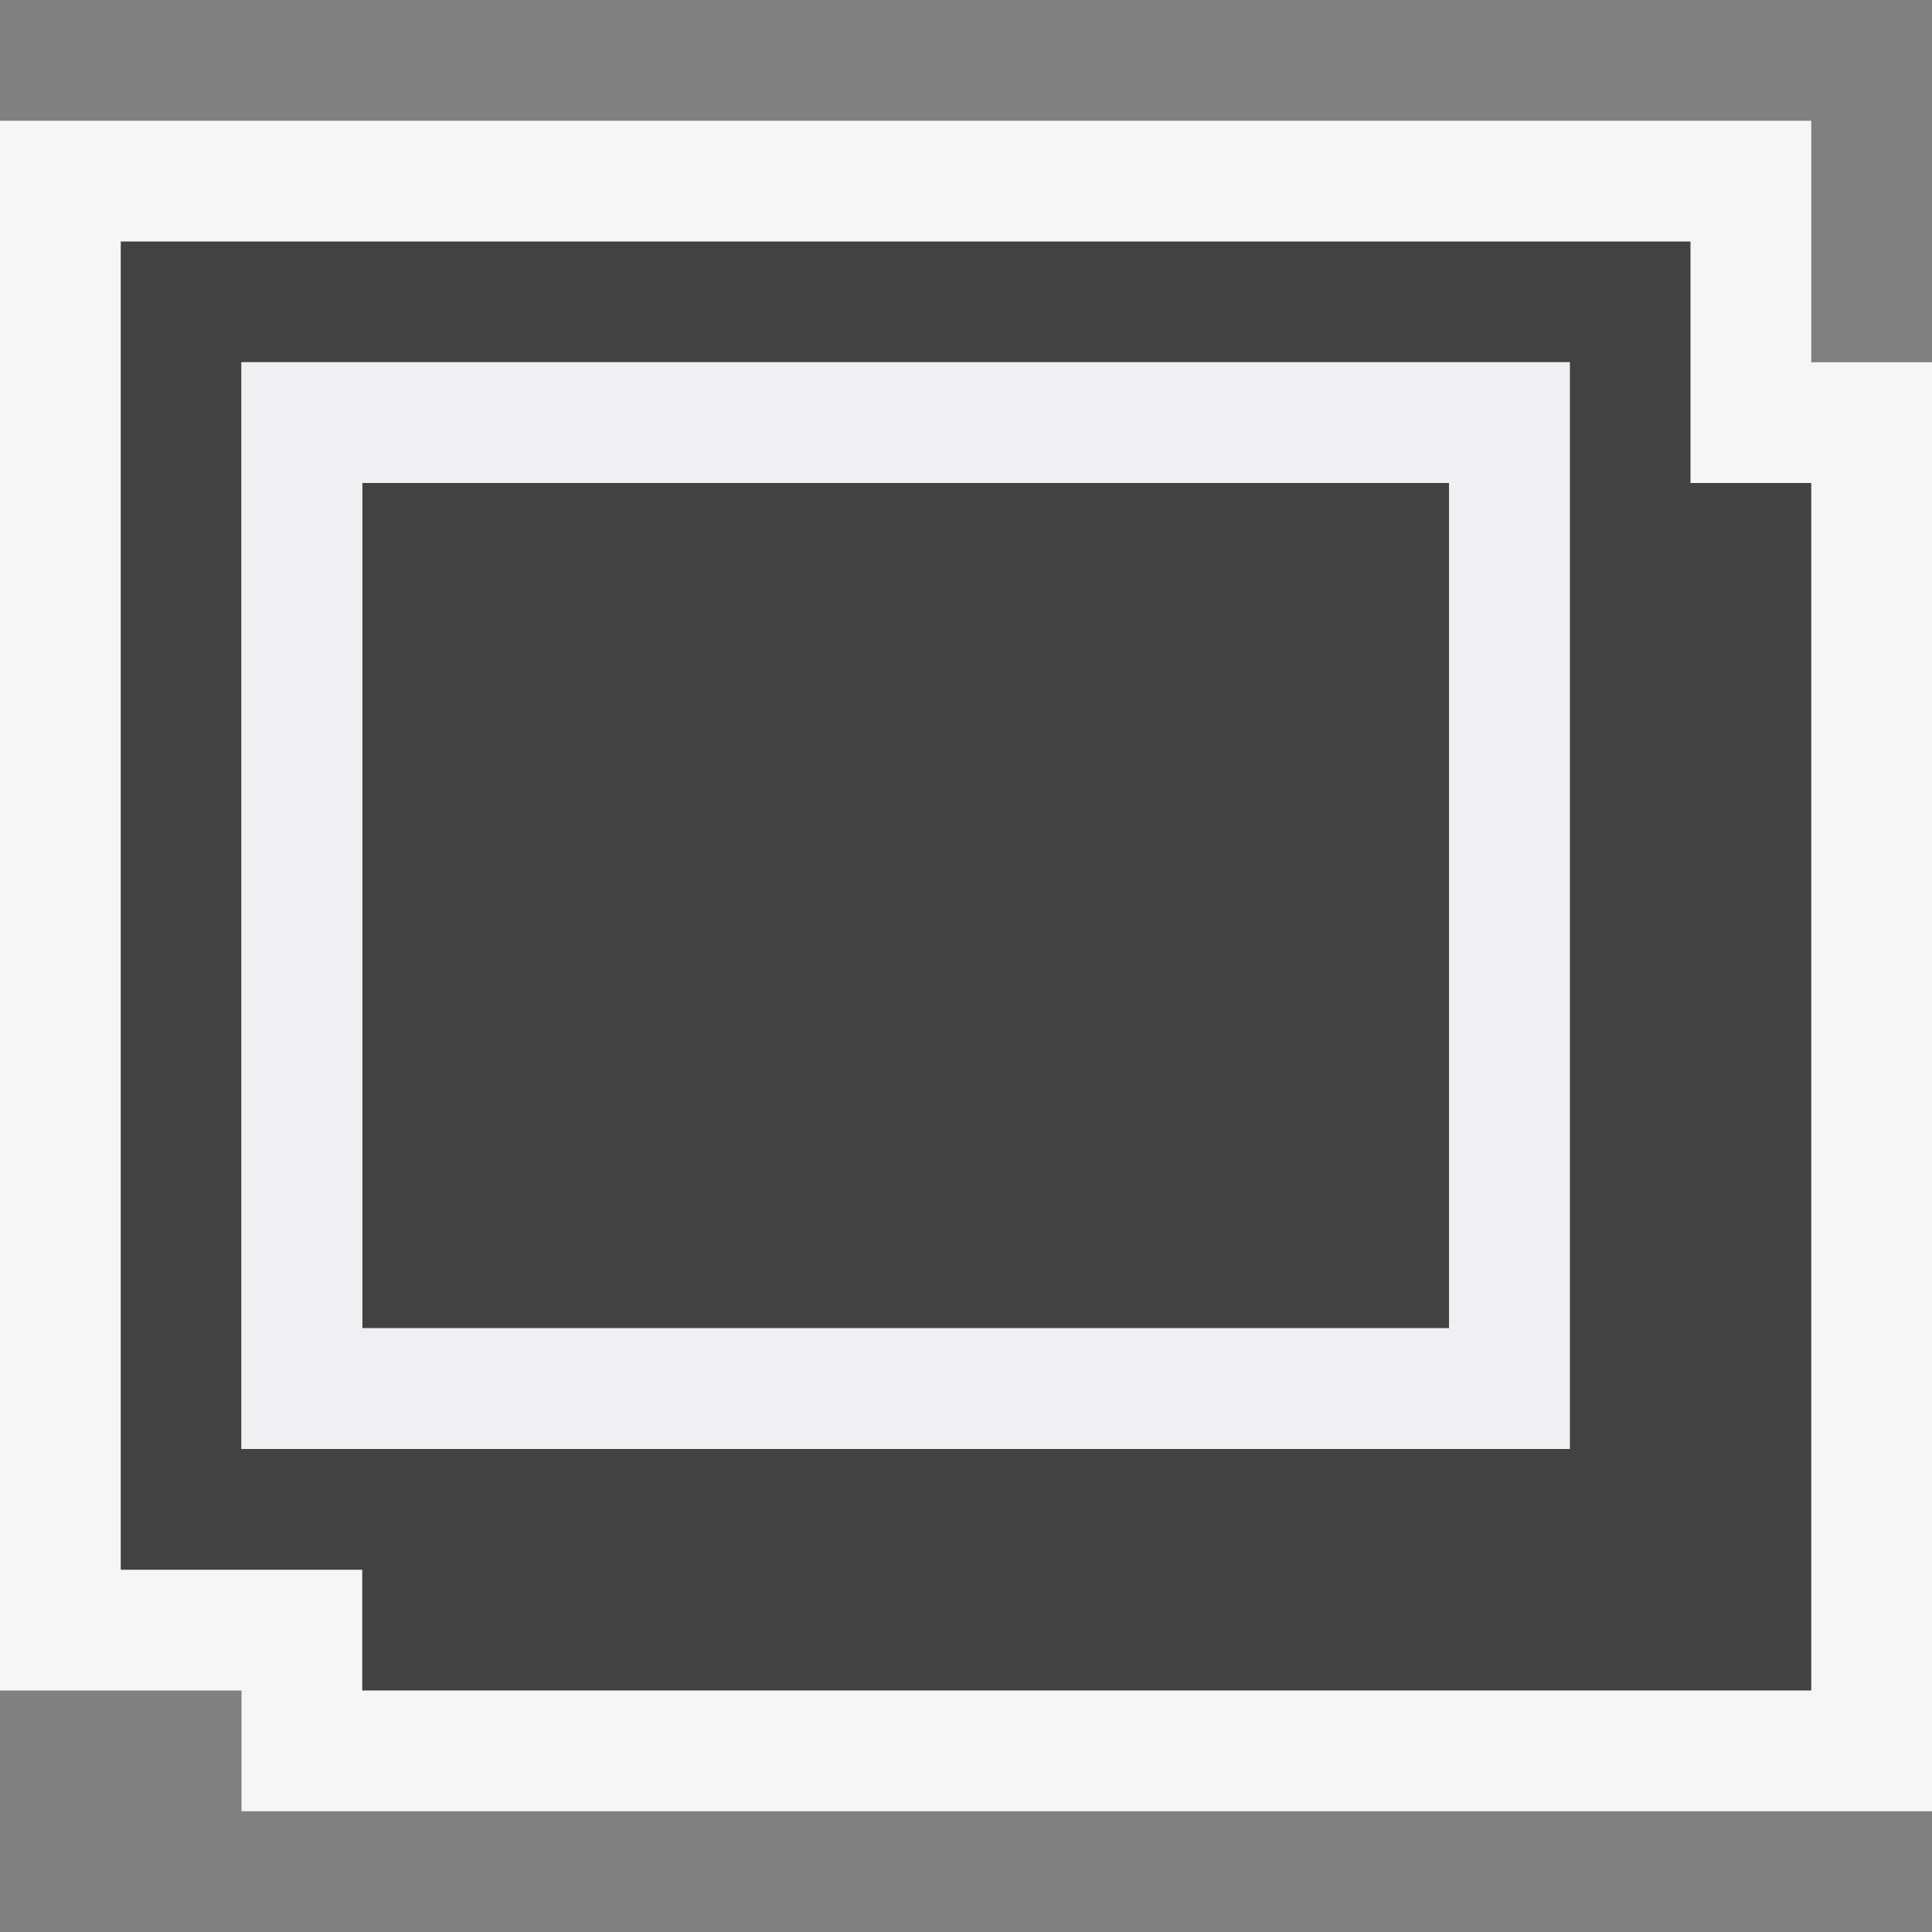
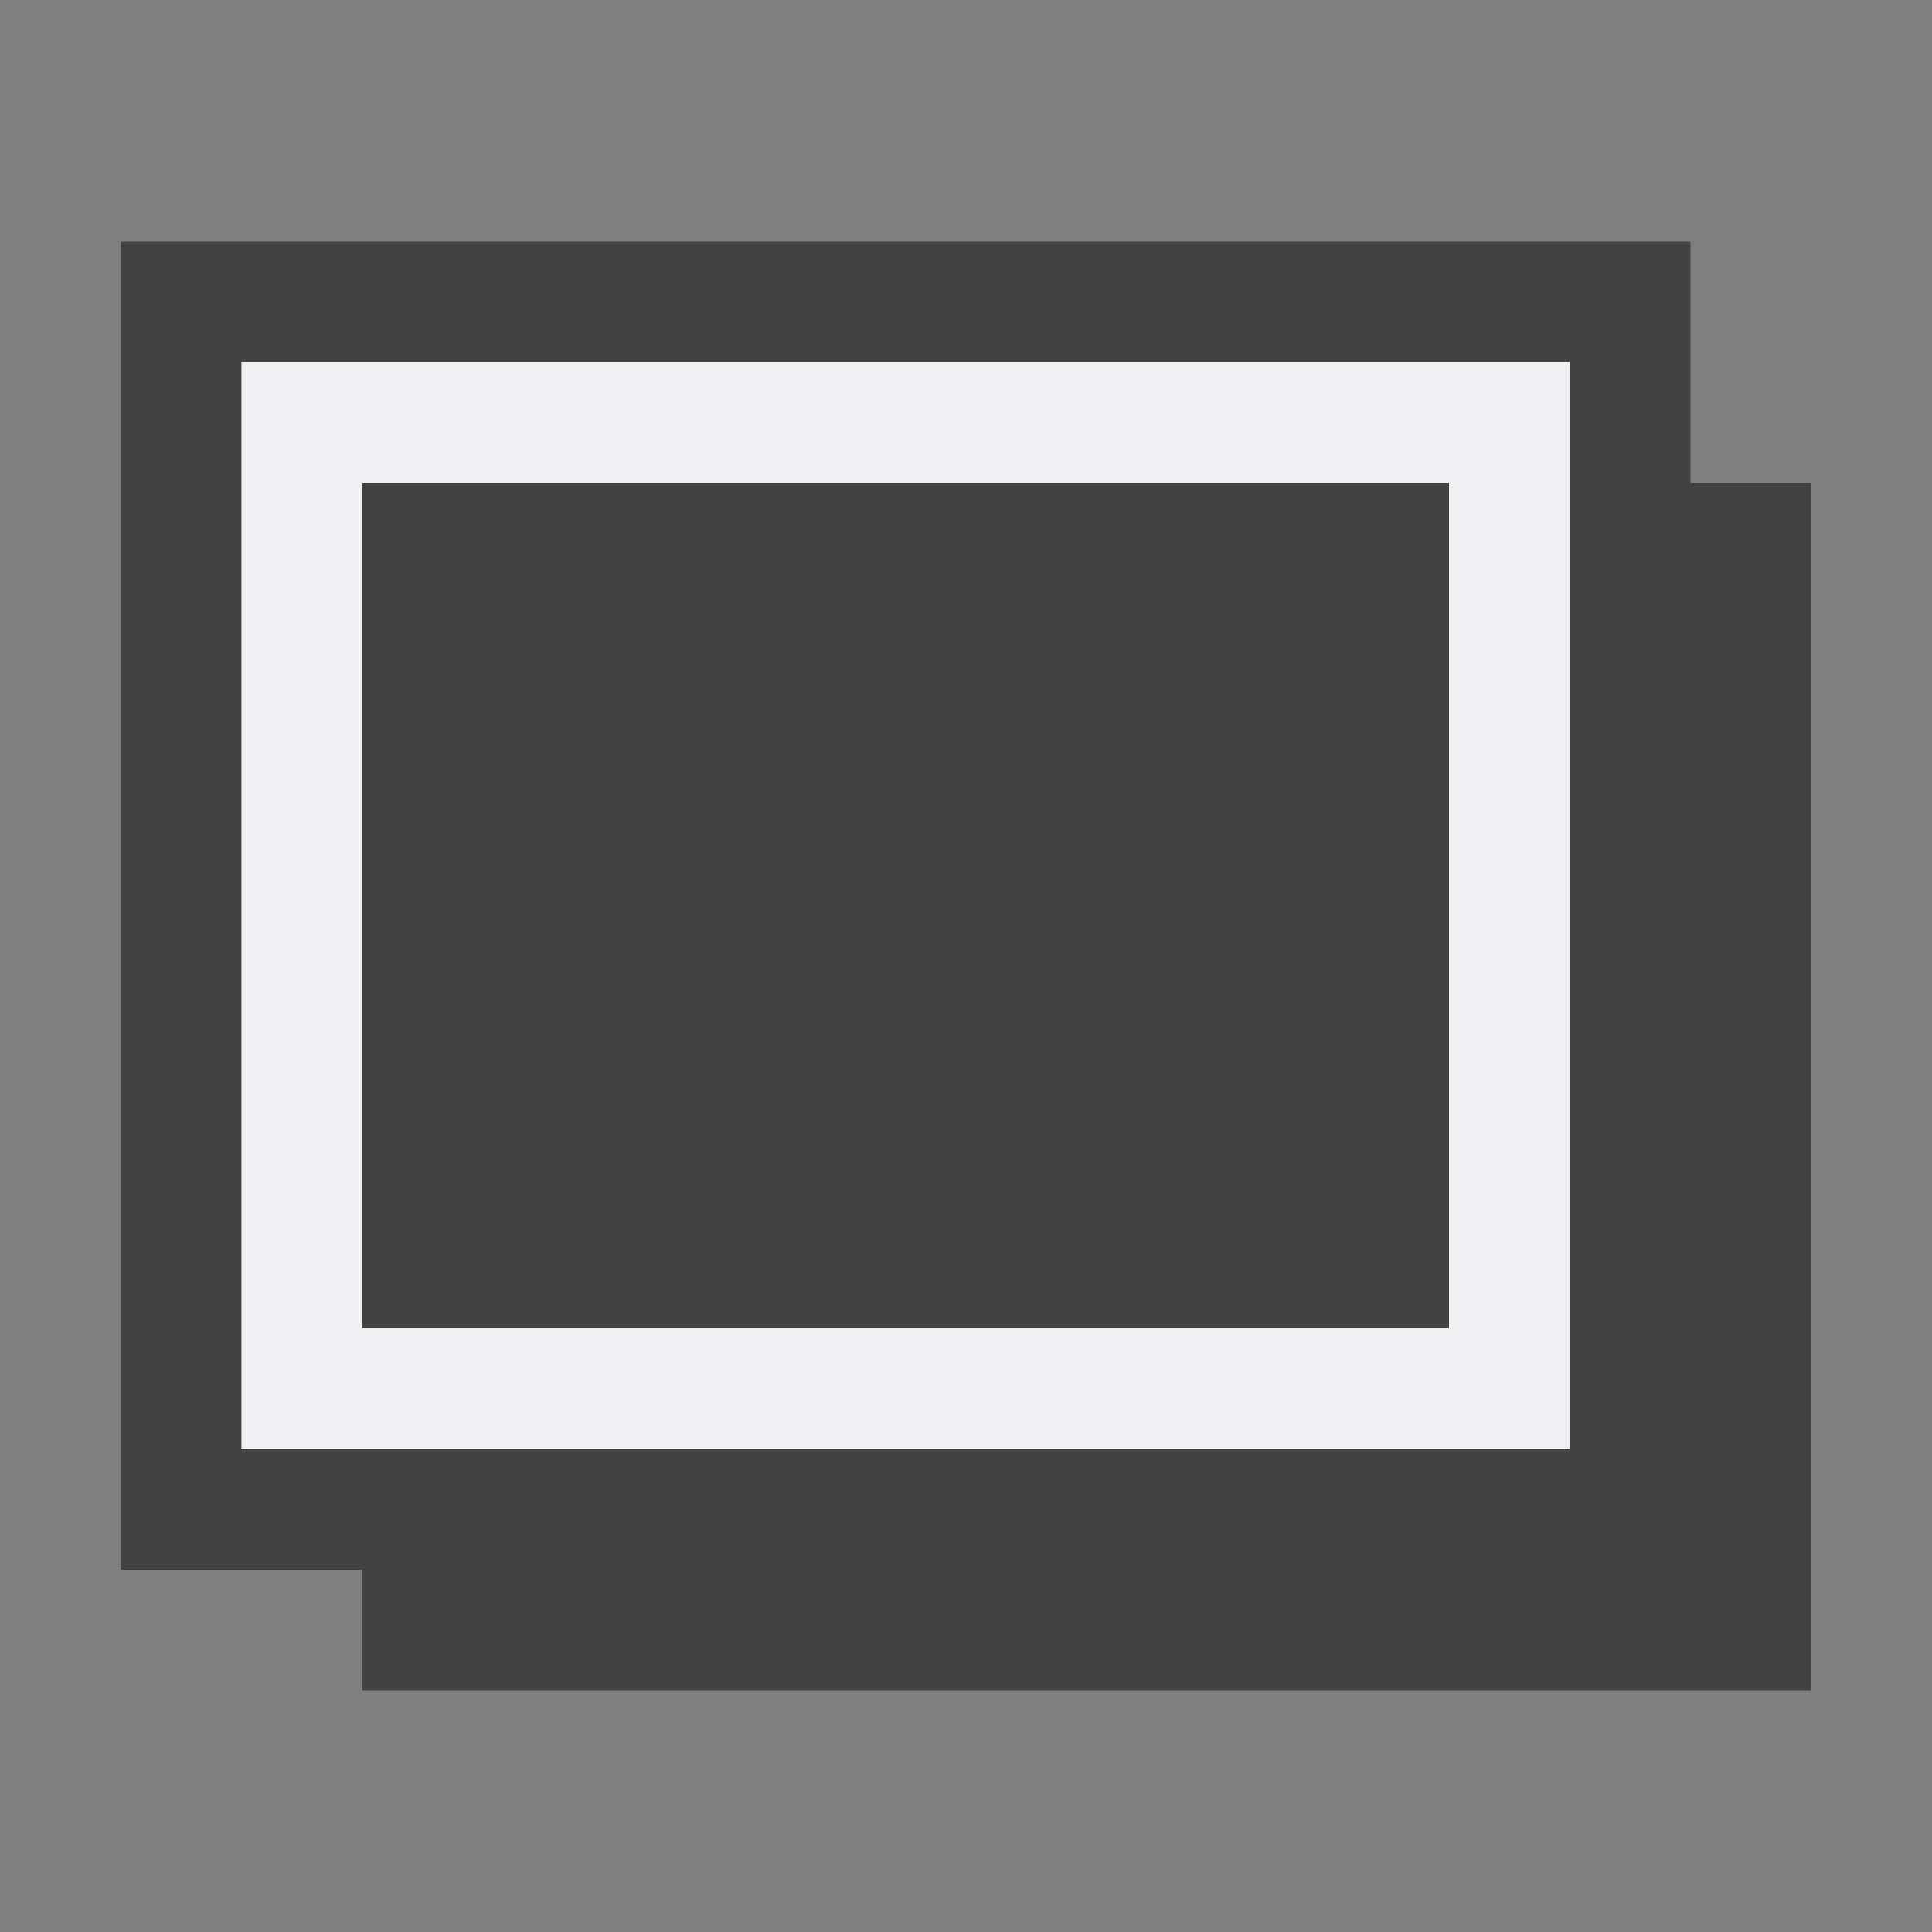
<svg xmlns="http://www.w3.org/2000/svg" viewBox="0 0 16 16">
  <rect x="0" y="0" width="16" height="16" fill="#808080" stroke="none" />
  <style>.st0{opacity:0}.st0,.st1{fill:#f6f6f6}.st2{fill:#424242}.st3{fill:#f0eff1}</style>
  <g id="outline">
    <path class="st0" d="M0 0h16v16H0z" />
-     <path class="st1" d="M15 3V1H0v13h2v1h14V3z" />
  </g>
  <g id="icon_x5F_bg">
    <path class="st2" d="M3 4h9v7H3z" />
    <path class="st2" d="M14 4V2H1v11h2v1h12V4h-1zm-1 8H2V3h11v9z" />
  </g>
  <path class="st3" d="M2 3v9h11V3H2zm10 8H3V4h9v7z" id="icon_x5F_fg" />
</svg>